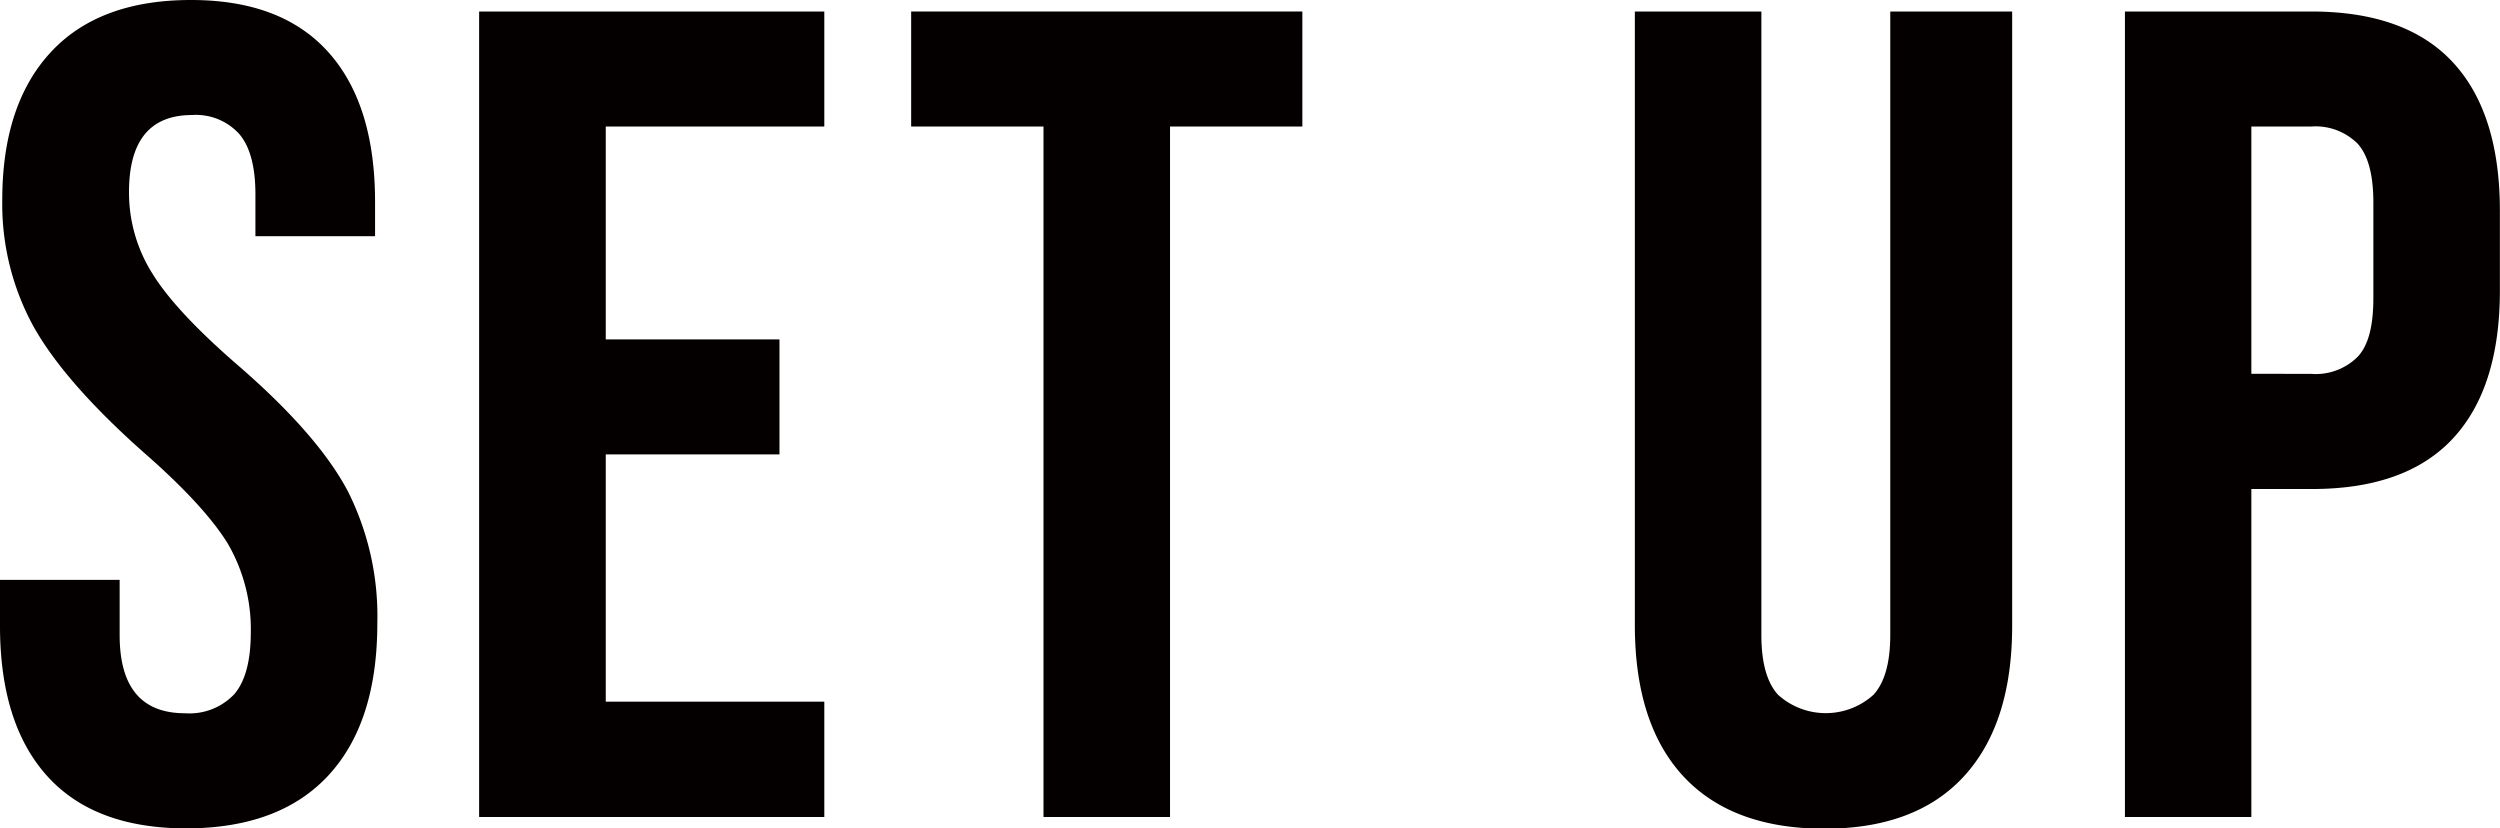
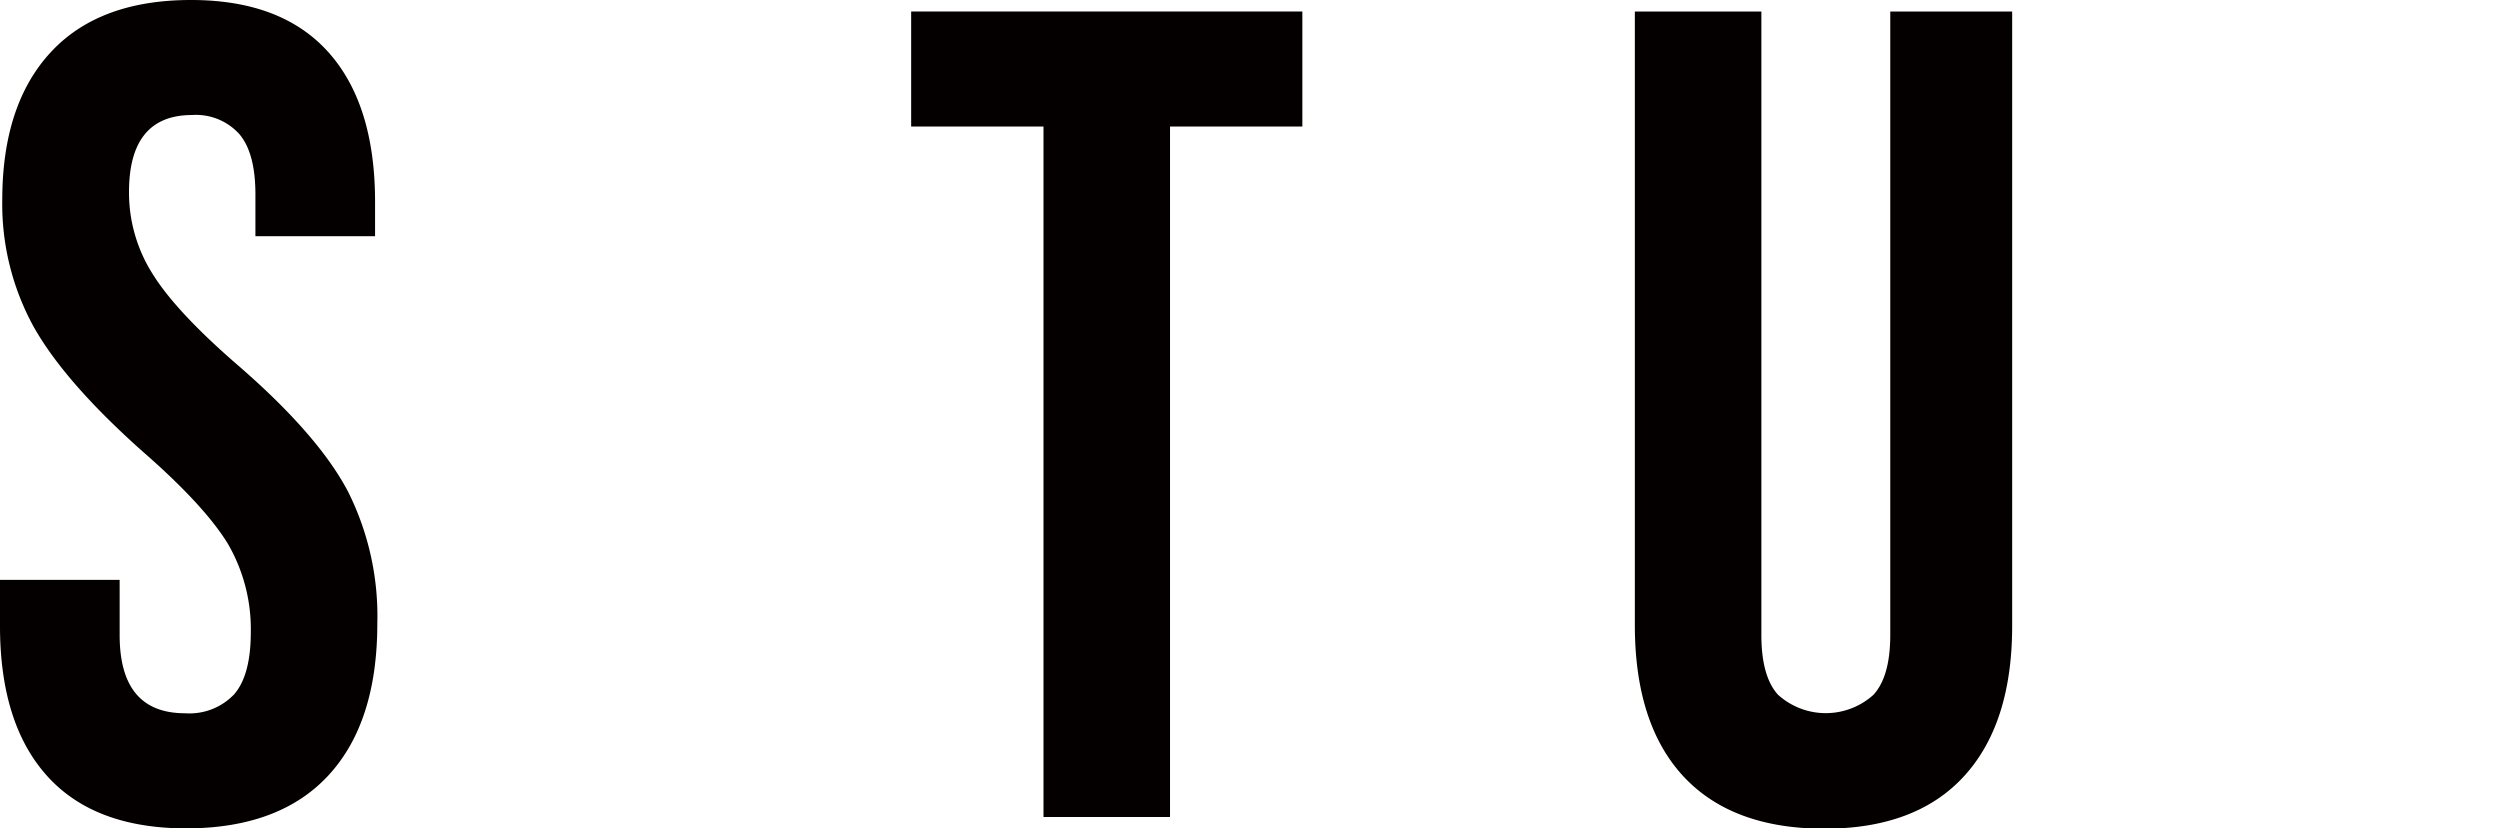
<svg xmlns="http://www.w3.org/2000/svg" viewBox="0 0 232.56 77.06">
  <defs>
    <style>.cls-1{fill:#040000;}</style>
  </defs>
  <g id="レイヤー_2" data-name="レイヤー 2">
    <g id="レイヤー_1-2" data-name="レイヤー 1">
      <path class="cls-1" d="M4.39,72.19Q0,67.32,0,58.22V53.94H11.13v5.14q0,7.28,6.1,7.27a5.73,5.73,0,0,0,4.55-1.76q1.54-1.77,1.55-5.73a15.82,15.82,0,0,0-2.14-8.29Q19,47,13.27,42,6,35.53,3.1,30.34A23.73,23.73,0,0,1,.21,18.62q0-8.88,4.5-13.75T17.77,0q8.44,0,12.79,4.87t4.33,14v3.1H23.76V18.09q0-3.86-1.5-5.62a5.43,5.43,0,0,0-4.39-1.77Q12,10.7,12,17.87a14.13,14.13,0,0,0,2.19,7.6q2.19,3.54,8,8.56,7.4,6.42,10.17,11.67A25.85,25.85,0,0,1,35.1,58q0,9.2-4.54,14.12T17.34,77.06Q8.78,77.06,4.39,72.19Z" />
-       <path class="cls-1" d="M44.57,1.07H76.68v10.7H56.35v19.8H72.51v10.7H56.35v23H76.68V76H44.57Z" />
      <path class="cls-1" d="M97.07,11.77H84.76V1.07h36.39v10.7H108.84V76H97.07Z" />
      <path class="cls-1" d="M156.57,72.19q-4.48-4.87-4.49-14V1.07h11.77v58q0,3.86,1.55,5.56a6.62,6.62,0,0,0,8.88,0q1.56-1.71,1.56-5.56v-58h11.34V58.22q0,9.11-4.49,14t-13.06,4.87Q161.07,77.06,156.57,72.19Z" />
-       <path class="cls-1" d="M197.67,1.07H215q8.78,0,13.16,4.71t4.39,13.81V27q0,9.11-4.39,13.81T215,45.49h-5.57V76H197.67ZM215,34.78a5.53,5.53,0,0,0,4.33-1.6c1-1.07,1.45-2.89,1.45-5.46V18.84c0-2.57-.49-4.39-1.45-5.46A5.53,5.53,0,0,0,215,11.77h-5.57v23Z" />
    </g>
  </g>
</svg>